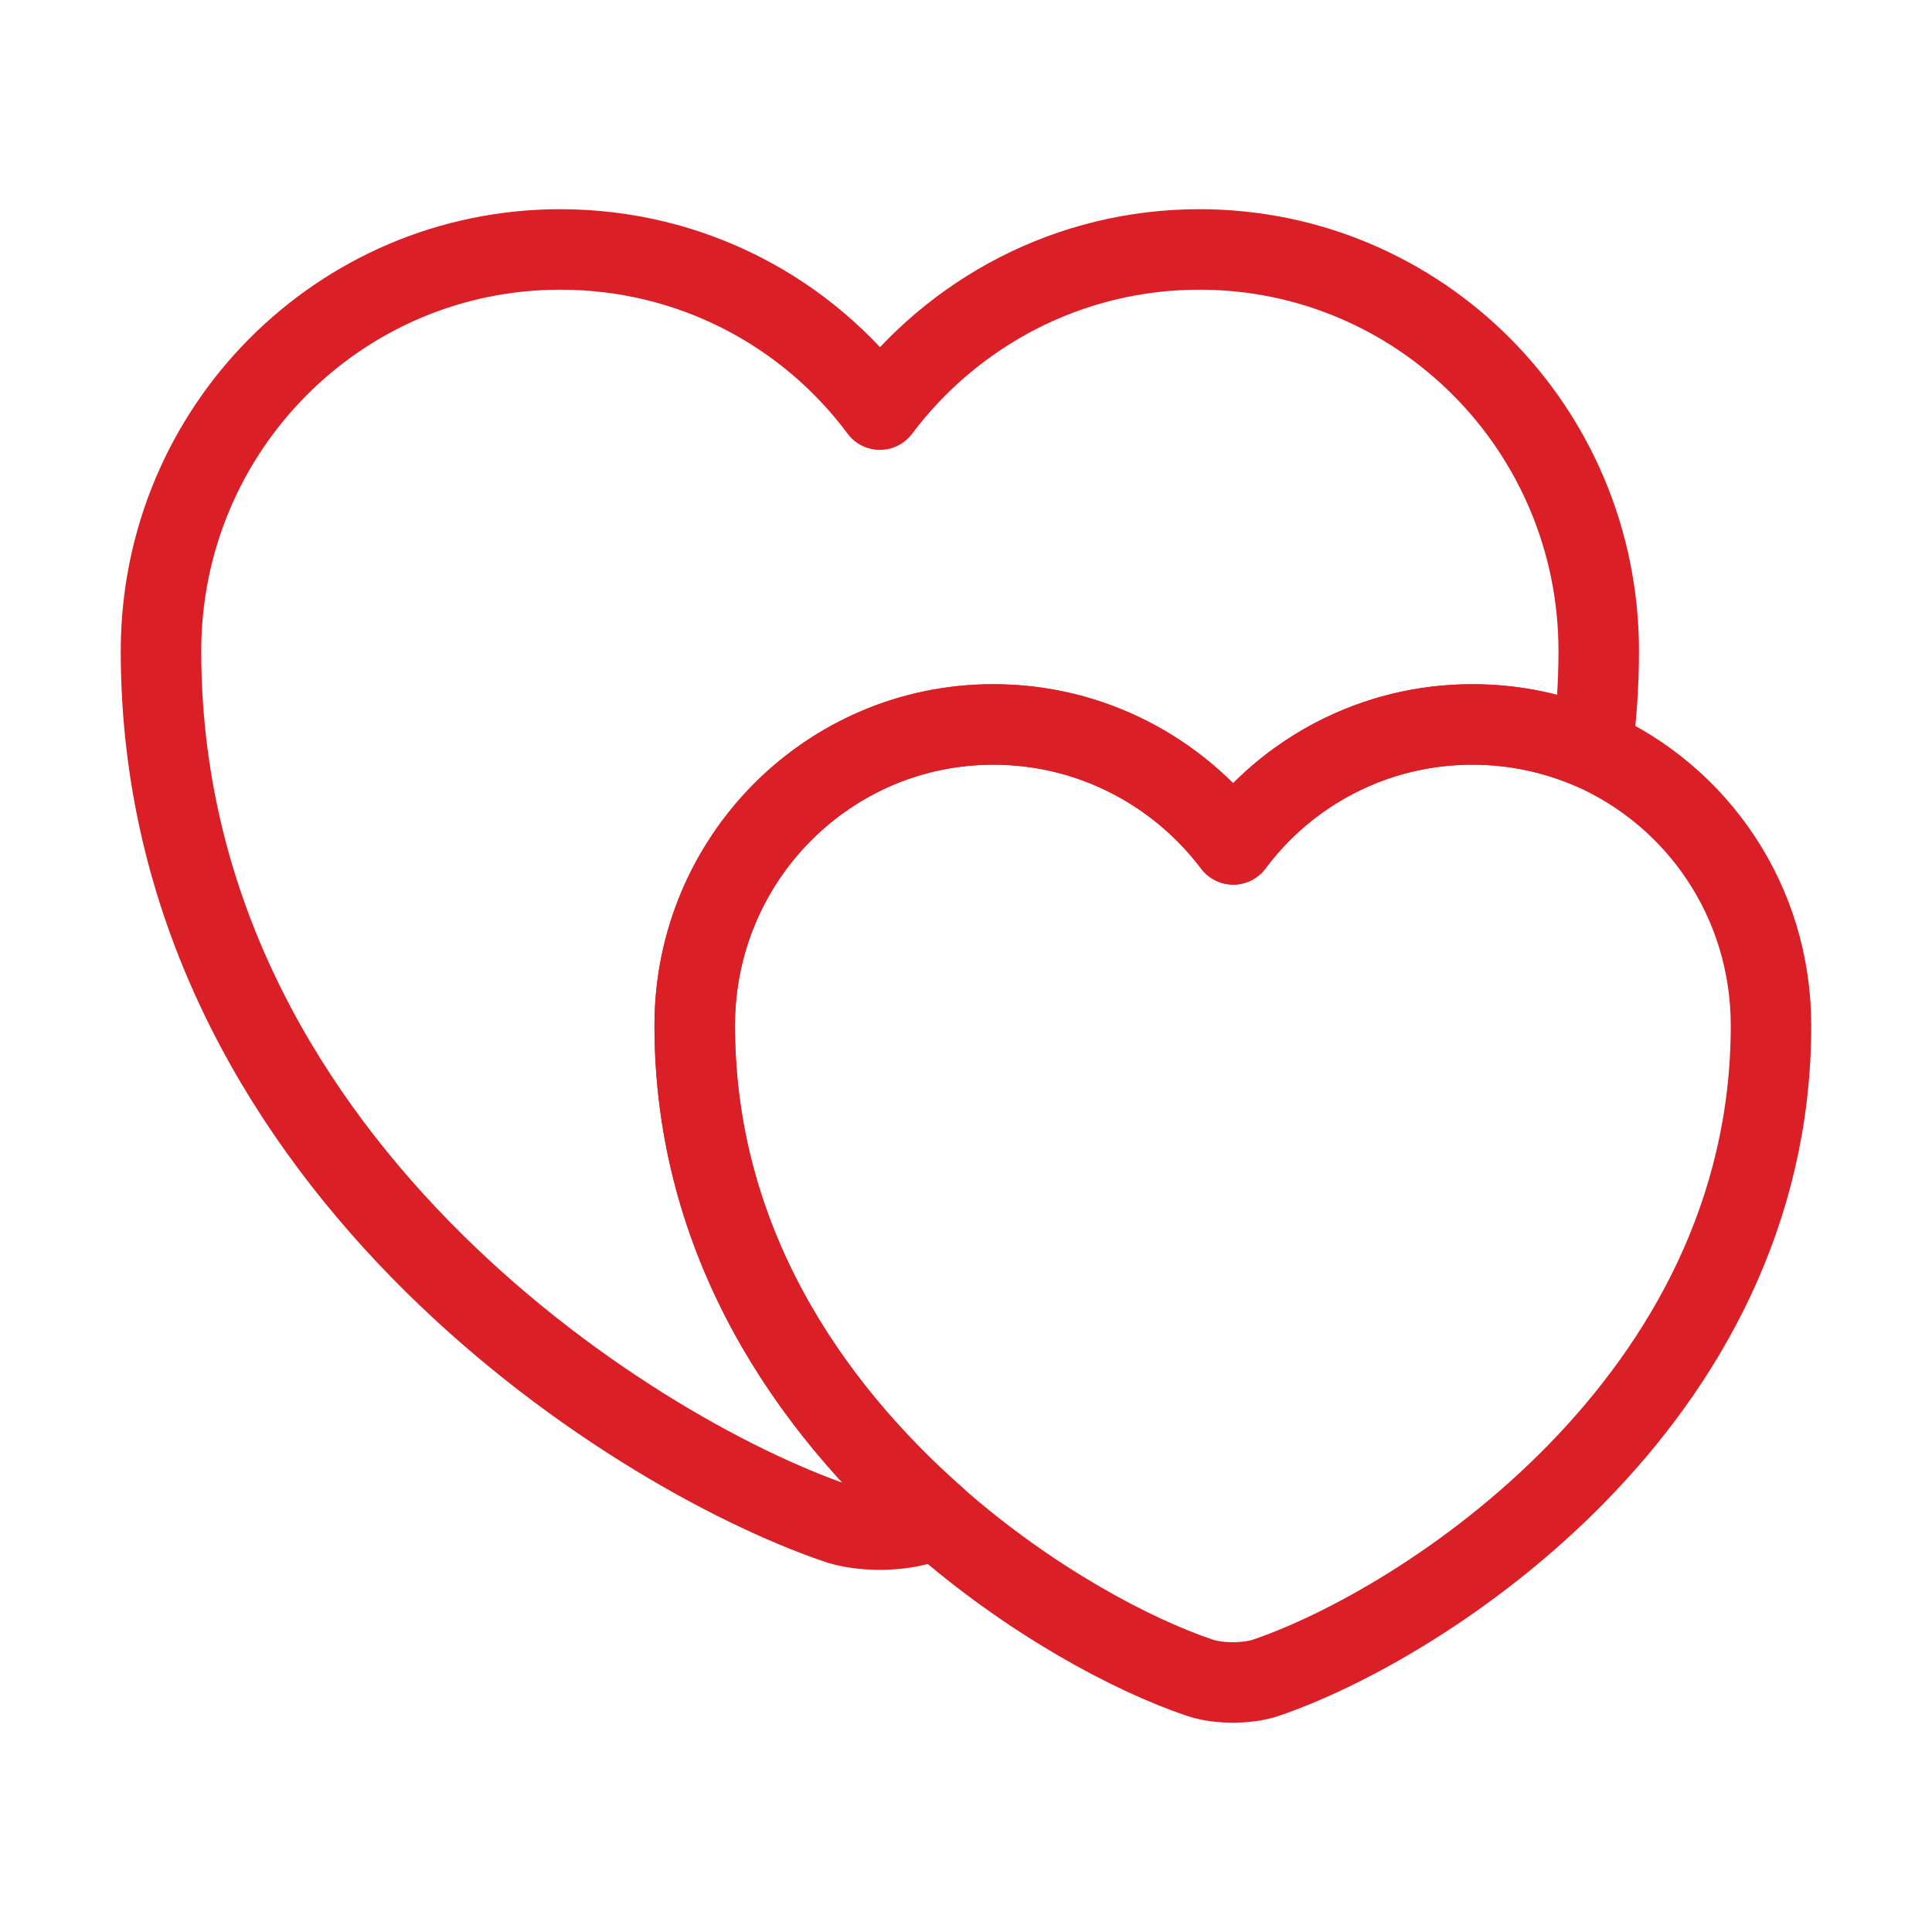
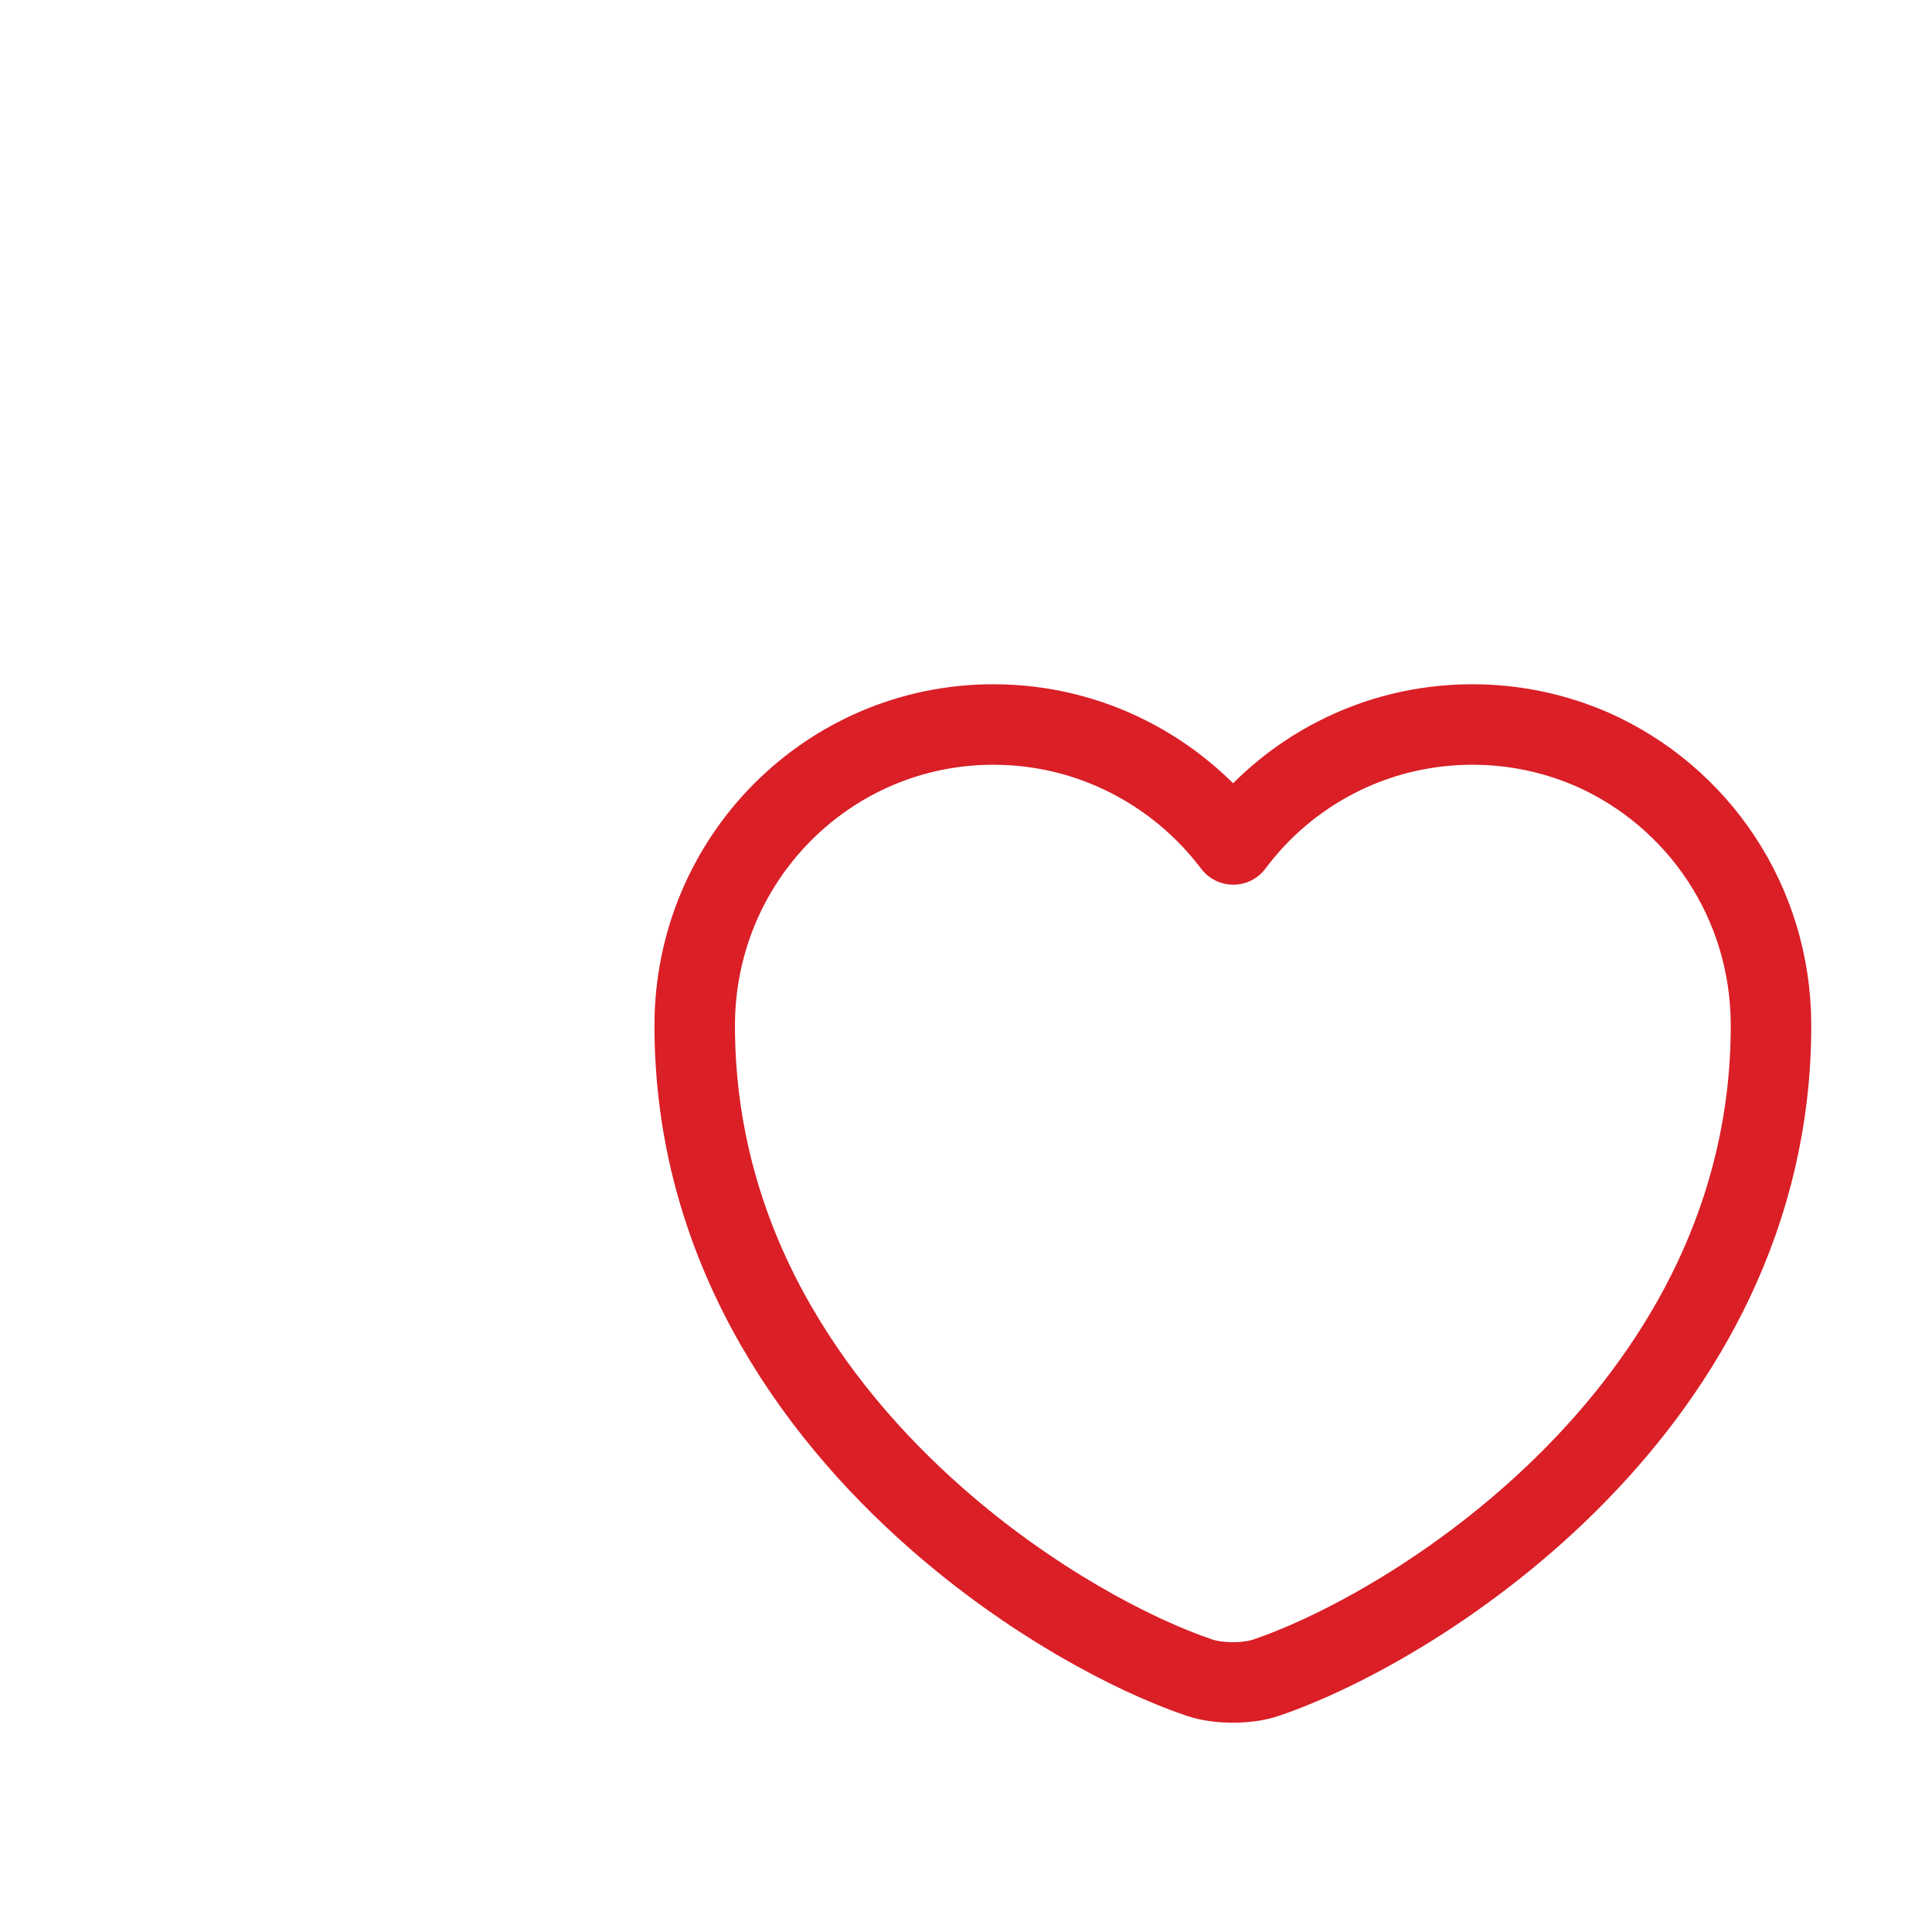
<svg xmlns="http://www.w3.org/2000/svg" width="36" height="36" viewBox="0 0 36 36" fill="none">
-   <path d="M29.79 12.133C29.79 12.763 29.745 13.378 29.67 13.963C28.98 13.663 28.23 13.498 27.435 13.498C25.605 13.498 23.985 14.383 22.98 15.733C21.96 14.383 20.34 13.498 18.51 13.498C15.435 13.498 12.945 16.003 12.945 19.108C12.945 23.128 15.075 26.203 17.445 28.288C17.37 28.333 17.295 28.348 17.22 28.378C16.77 28.543 16.02 28.543 15.57 28.378C11.685 27.043 3 21.523 3 12.133C3 7.993 6.33 4.648 10.44 4.648C12.885 4.648 15.045 5.818 16.395 7.633C17.76 5.818 19.92 4.648 22.35 4.648C26.46 4.648 29.79 7.993 29.79 12.133Z" stroke="#DA1F27" stroke-width="1.5" stroke-linecap="round" stroke-linejoin="round" />
  <path d="M33 19.11C33 26.13 26.505 30.27 23.595 31.26C23.25 31.38 22.695 31.38 22.35 31.26C21.105 30.84 19.2 29.835 17.445 28.29C15.075 26.205 12.945 23.13 12.945 19.11C12.945 16.005 15.435 13.5 18.51 13.5C20.34 13.5 21.96 14.385 22.98 15.735C23.985 14.385 25.605 13.5 27.435 13.5C28.23 13.5 28.98 13.665 29.67 13.965C31.635 14.835 33 16.8 33 19.11Z" stroke="#DA1F27" stroke-width="1.5" stroke-linecap="round" stroke-linejoin="round" />
</svg>